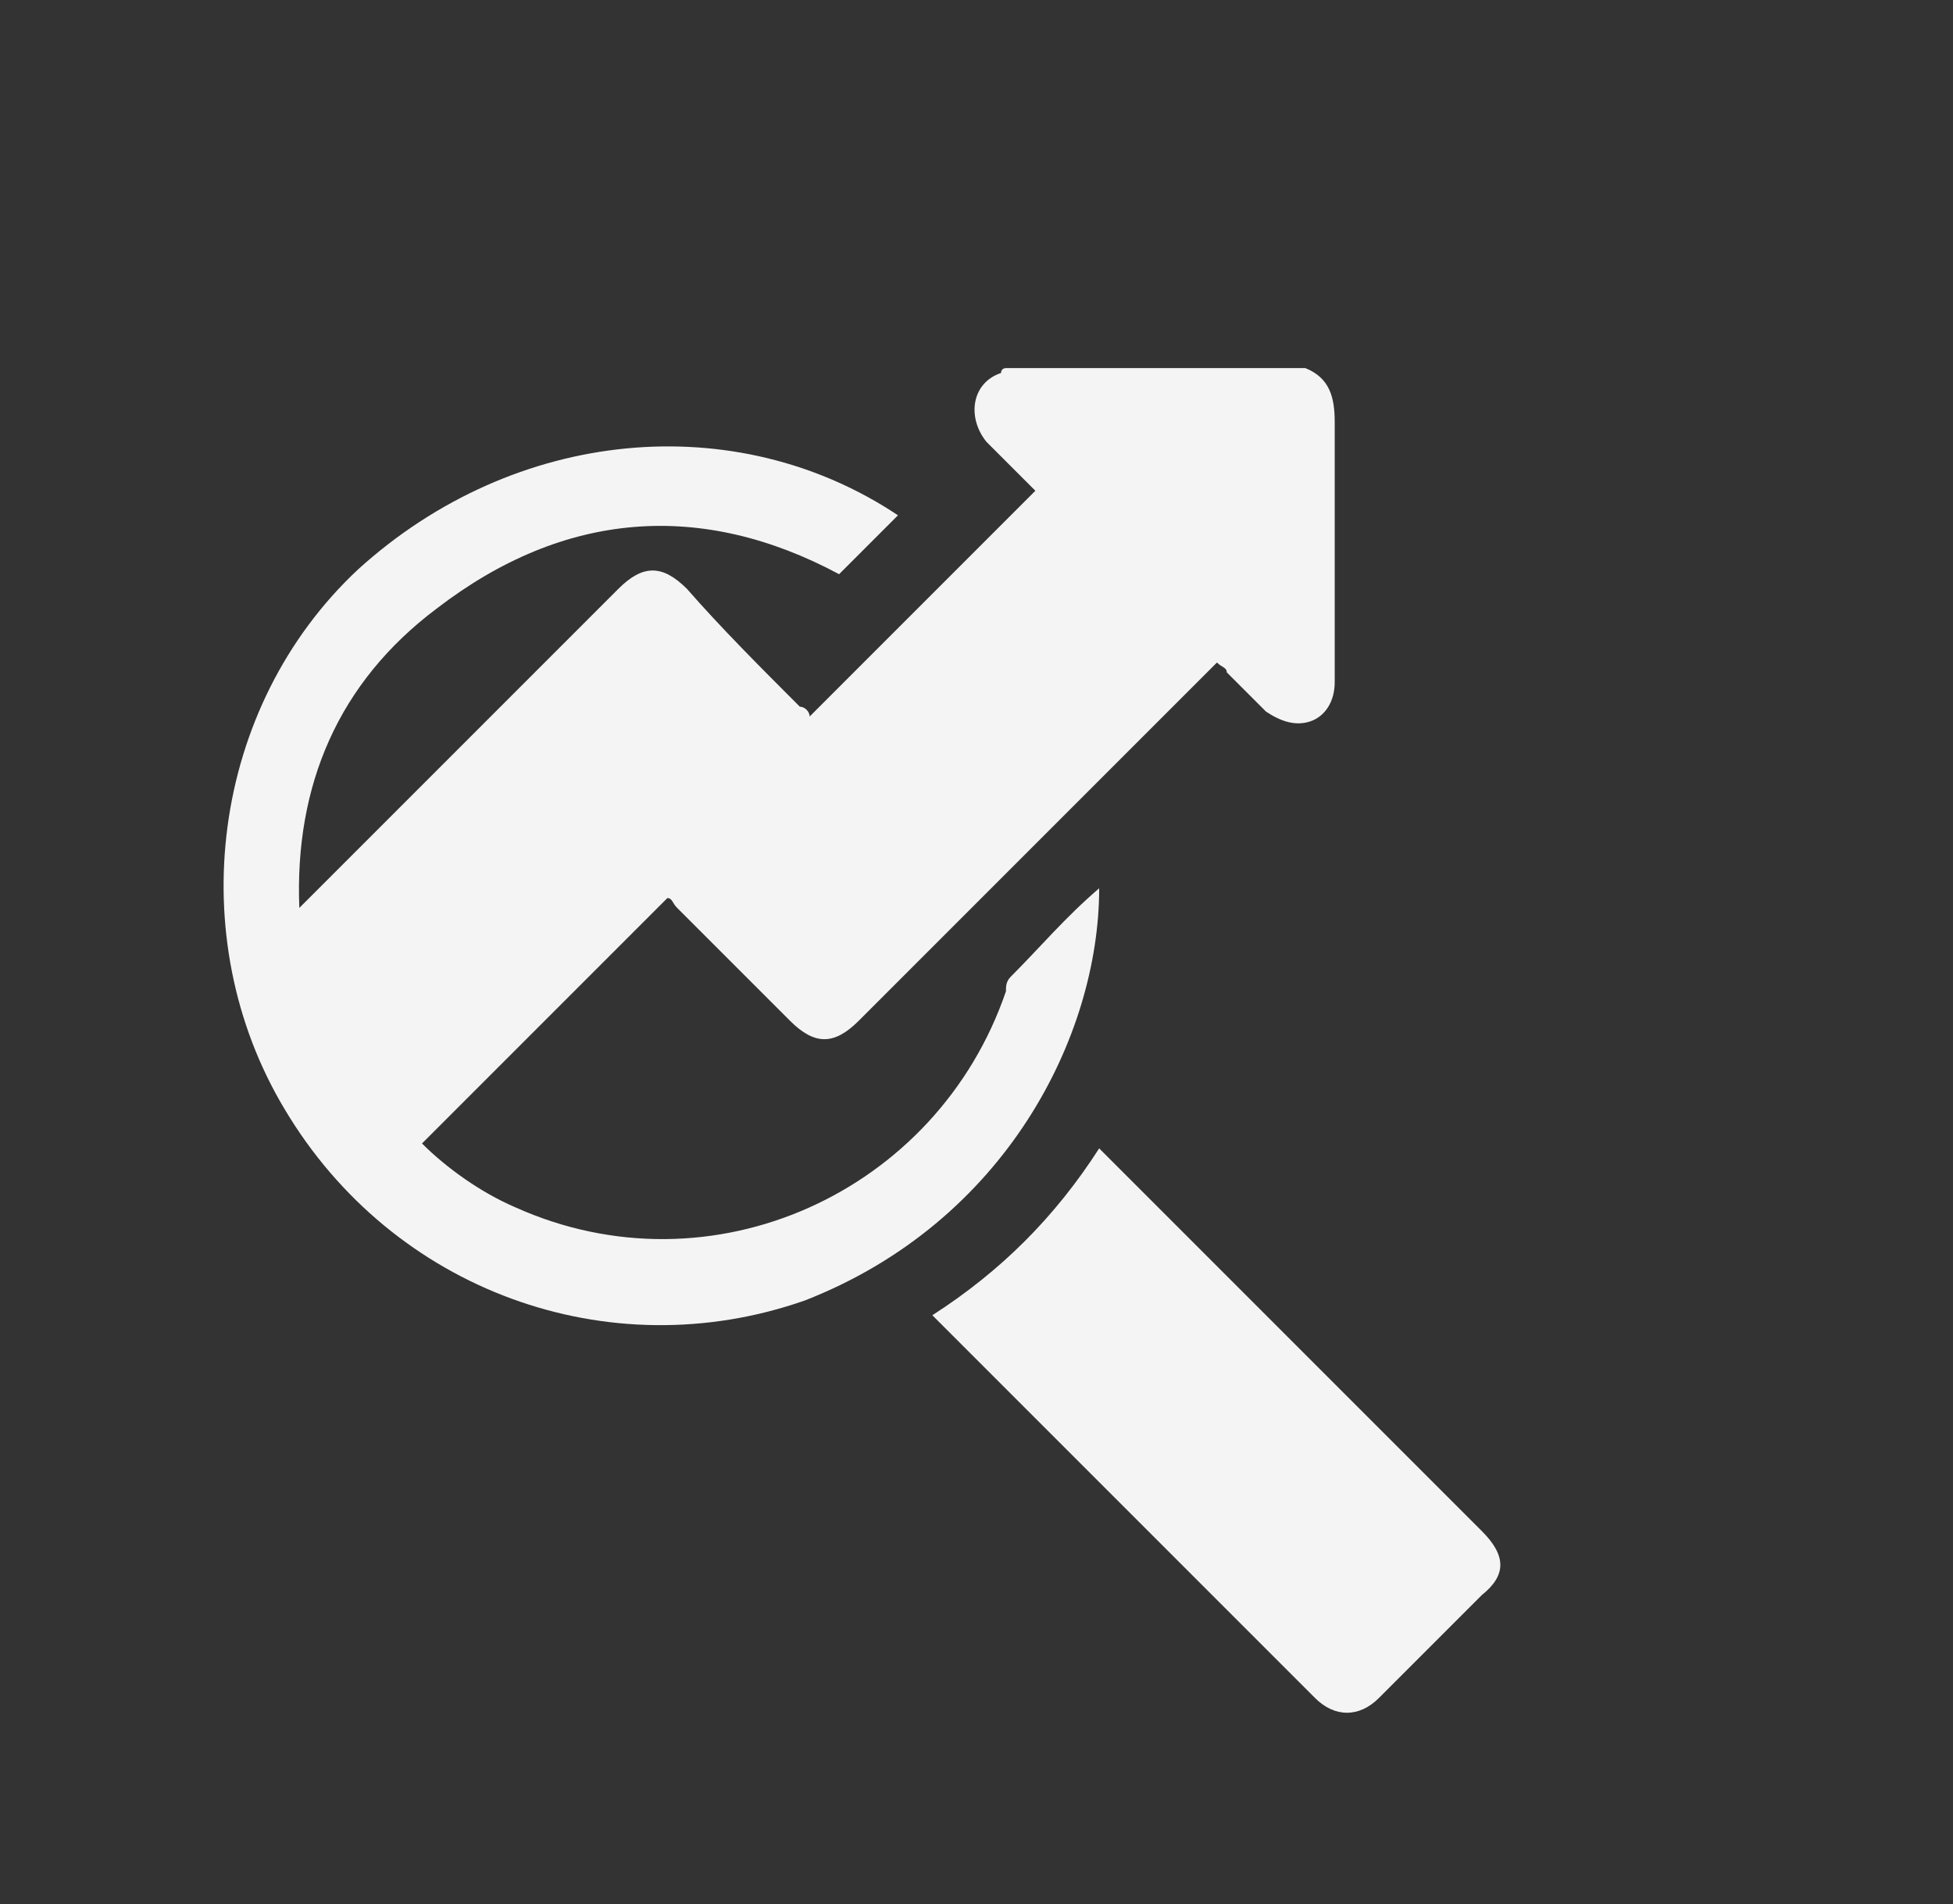
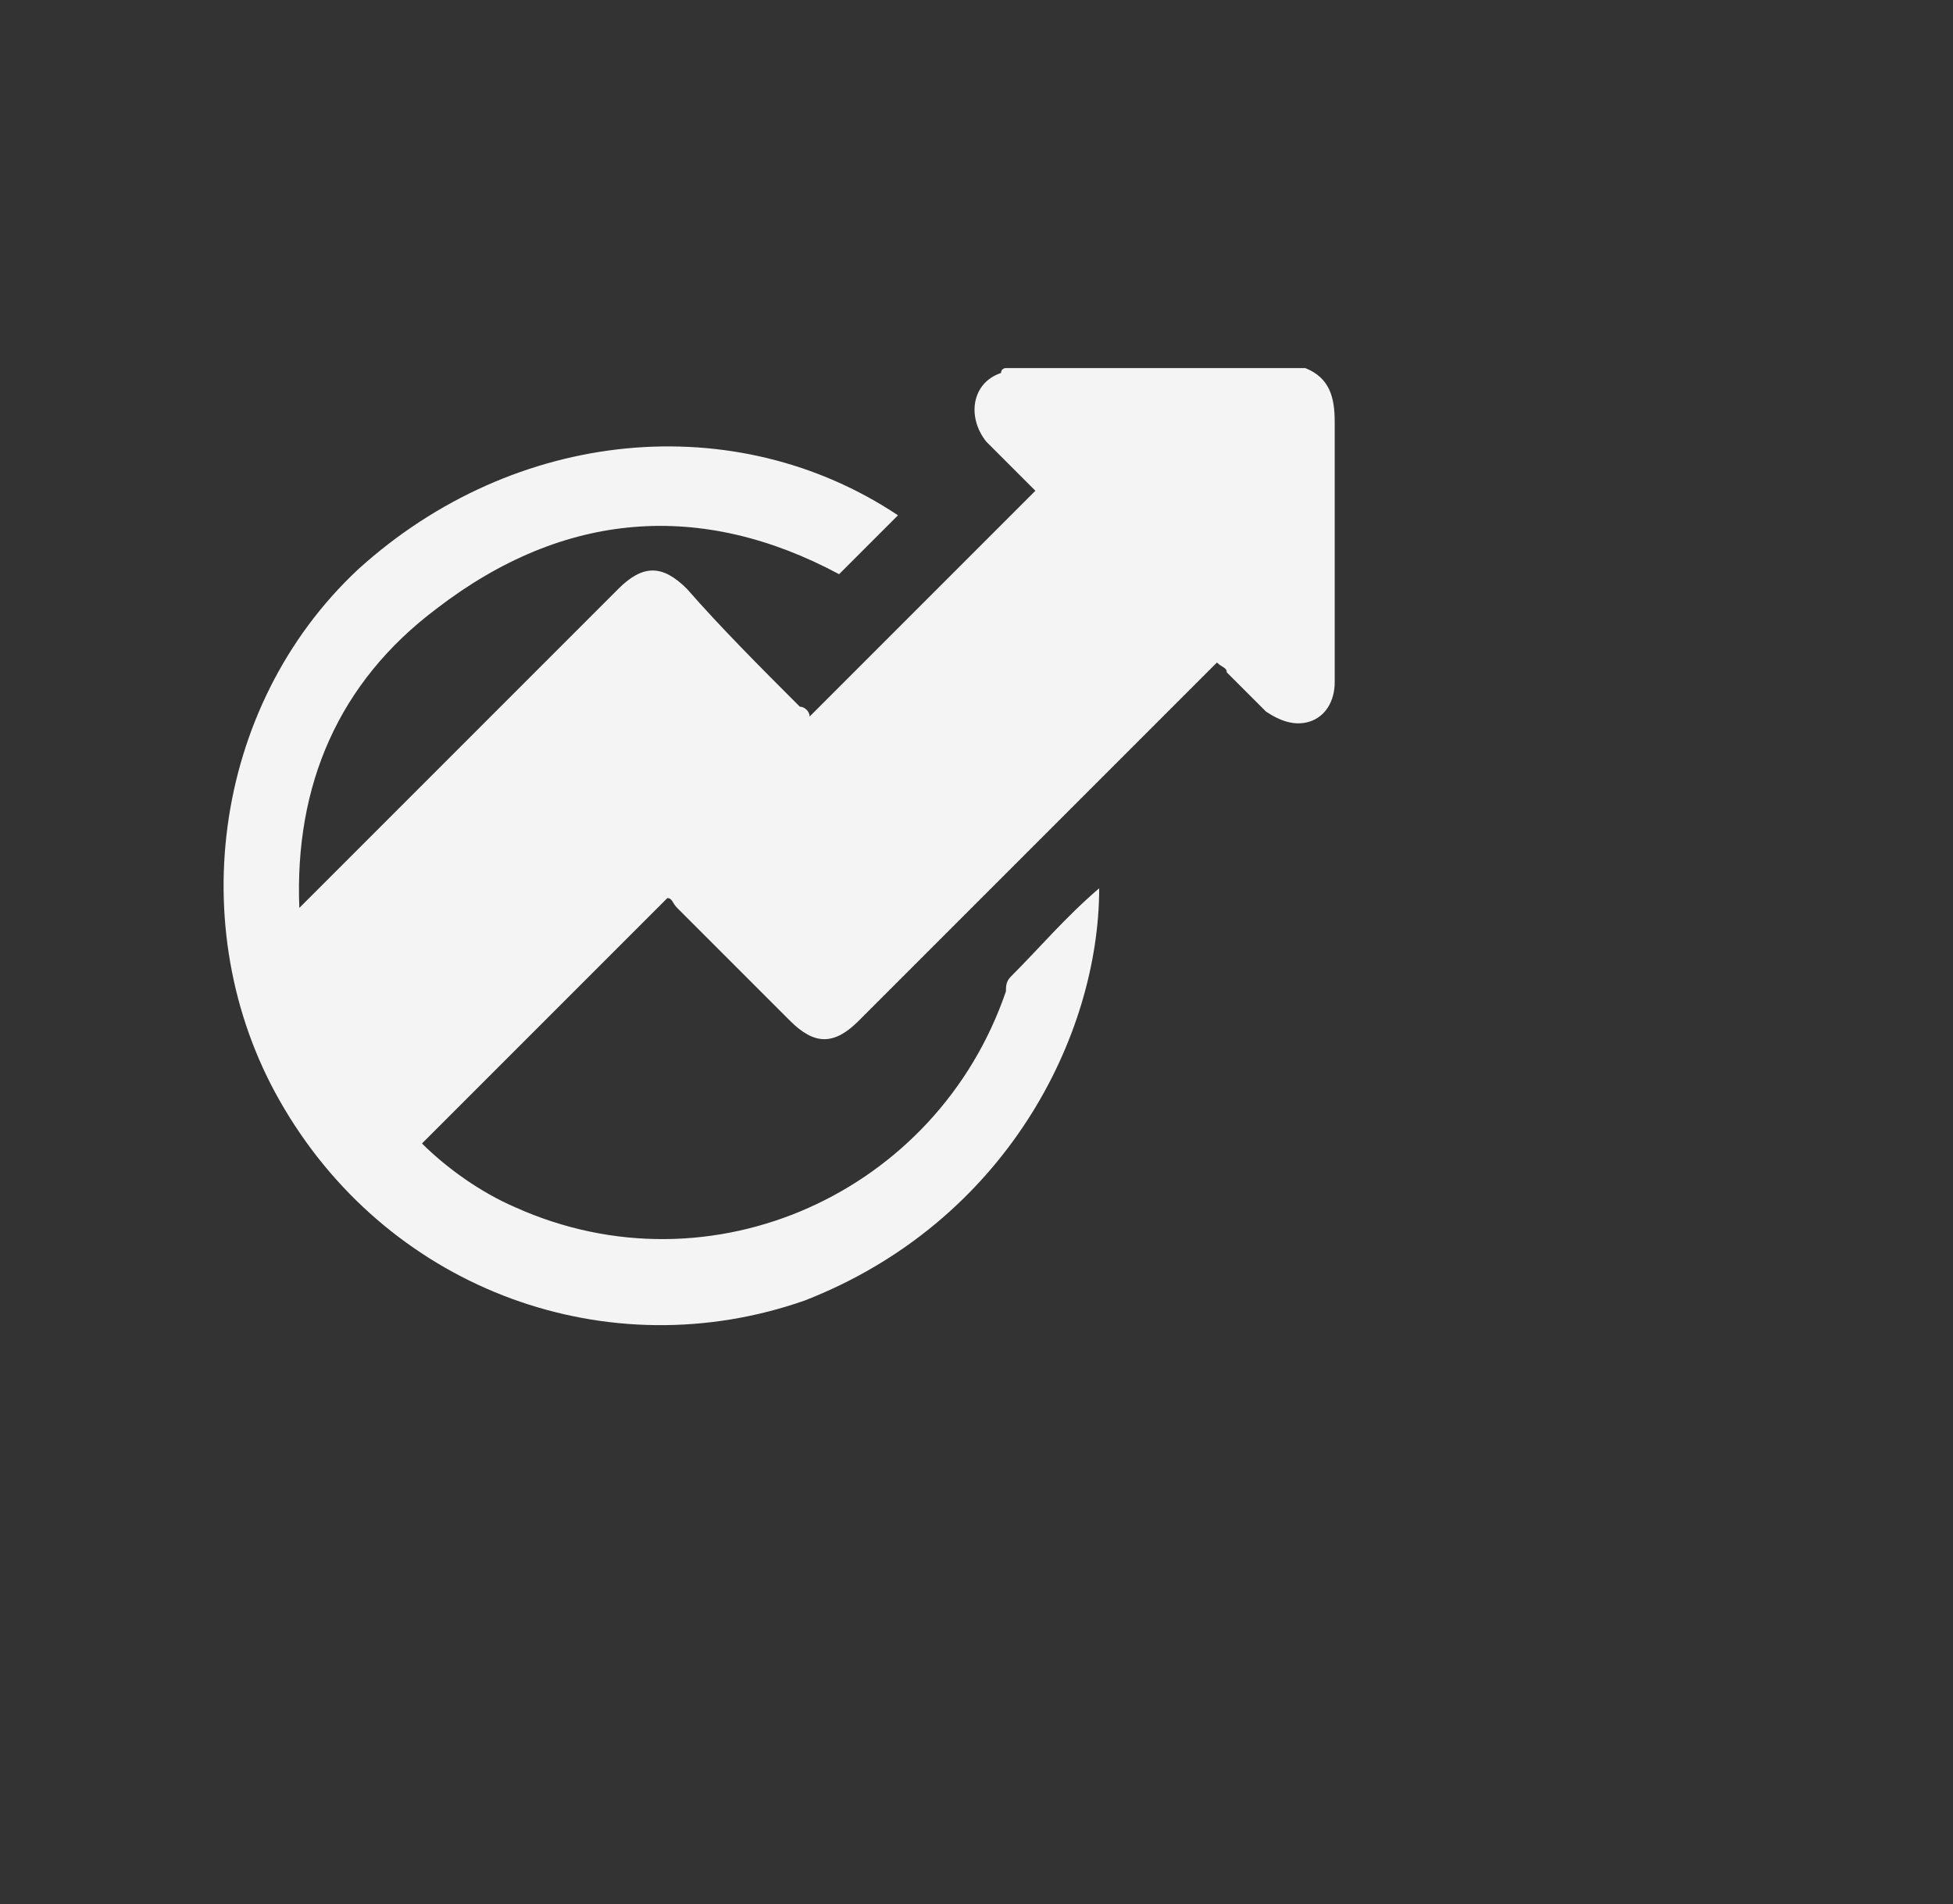
<svg xmlns="http://www.w3.org/2000/svg" version="1.1" id="Layer_1" x="0px" y="0px" viewBox="0 0 39.8 38.8" style="enable-background:new 0 0 39.8 38.8;" xml:space="preserve">
  <rect x="0" y="0" width="39.8" height="38.8" fill="#333333" stroke="none" />
  <style type="text/css">
	.st0{fill:#EDEDED;}
	.st1{fill:url(#SVGID_1_);}
	.st2{fill:url(#SVGID_00000154426344437790938330000015237927139114172850_);}
	.st3{fill:#04AEDB;}
	.st4{clip-path:url(#SVGID_00000089557558812186216370000003196220700665280159_);}
	.st5{fill:url(#SVGID_00000160893168590233231370000000119420994105365916_);}
	
		.st6{fill:none;stroke:url(#SVGID_00000026844843098196170960000009111042505949236912_);stroke-width:2.254;stroke-miterlimit:10;}
	.st7{fill:#231F20;}
	.st8{fill:url(#SVGID_00000046319364374811598870000006579377122180319916_);}
	.st9{fill:url(#SVGID_00000053547536014912038310000010269558052894130592_);}
	.st10{fill:url(#SVGID_00000183239061473370046320000013901133644026218144_);}
	.st11{fill:url(#SVGID_00000069368074980842249480000001168254867792901018_);}
	.st12{fill:url(#SVGID_00000052084767468963359930000004338138862996880304_);}
	.st13{fill:url(#SVGID_00000134956991149180848090000016438276193130303122_);}
	.st14{fill:#FFFFFF;}
	.st15{fill:url(#SVGID_00000066484929454388949010000002711354399710040759_);}
	.st16{fill:url(#SVGID_00000072968071075723644640000009510018494535056268_);}
	.st17{fill:url(#SVGID_00000088817601419281710110000000025582006312007828_);}
	.st18{fill:url(#SVGID_00000010282662733010136120000014456395782502204851_);}
	.st19{fill:url(#SVGID_00000083071696516103128090000008013284264634915735_);}
	.st20{fill:url(#SVGID_00000161603088691615511100000018438466770703625649_);}
	.st21{fill:url(#SVGID_00000027605947116923041440000012865890740597605786_);}
	.st22{fill:url(#SVGID_00000160901906996269527220000017759706873214080385_);}
	.st23{fill:url(#SVGID_00000062883213866427157890000003385313531544575419_);}
	.st24{fill:url(#SVGID_00000013895995623502475140000002386952650978626724_);}
	.st25{fill:#F4F4F4;}
	.st26{fill:#BC0F0F;}
	
		.st27{fill:none;stroke:url(#SVGID_00000021833796120000828610000010951401703788716213_);stroke-width:2.462;stroke-miterlimit:10;}
	
		.st28{fill:none;stroke:url(#SVGID_00000083771125450761968760000013725036148517590445_);stroke-width:0.612;stroke-miterlimit:10;}
	.st29{fill:url(#SVGID_00000158718789931279290300000002641472391852018869_);}
	.st30{fill:#7C7C7C;}
</style>
  <g>
    <path class="st25" d="M22.4,18.1C22.3,18.1,22.3,18.1,22.4,18.1c-0.7,0.6-1.2,1.2-1.8,1.8c-0.1,0.1-0.1,0.2-0.1,0.3   c-1.4,4.1-6,6.2-10,4.4c-0.7-0.3-1.4-0.8-1.9-1.3c1.7-1.7,3.3-3.3,5-5c0.1,0,0.1,0.1,0.2,0.2c0.8,0.8,1.5,1.5,2.3,2.3   c0.5,0.5,0.9,0.5,1.4,0c1.9-1.9,3.9-3.9,5.8-5.8c0.5-0.5,1-1,1.5-1.5c0.1,0.1,0.2,0.1,0.2,0.2c0.3,0.3,0.5,0.5,0.8,0.8   c0.3,0.2,0.6,0.3,0.9,0.2c0.3-0.1,0.5-0.4,0.5-0.8c0-0.1,0-0.2,0-0.2c0-1.7,0-3.4,0-5.1c0-0.5-0.1-0.9-0.6-1.1c-2,0-4,0-6.1,0   c0,0-0.1,0-0.1,0.1c-0.6,0.2-0.7,0.9-0.3,1.4c0.3,0.3,0.7,0.7,1,1c-1.5,1.5-3,3-4.6,4.6c0-0.1-0.1-0.2-0.2-0.2   c-0.8-0.8-1.6-1.6-2.3-2.4c-0.5-0.5-0.9-0.5-1.4,0c-2.1,2.1-4.2,4.2-6.3,6.3c-0.1,0.1-0.1,0.1-0.2,0.2c-0.1-2.5,0.8-4.6,2.8-6.1   c2.6-2,5.4-2.2,8.2-0.7c0.4-0.4,0.8-0.8,1.2-1.2c-3.3-2.2-7.8-1.8-11,1.1c-3,2.8-3.6,7.5-1.5,11c2.2,3.7,6.6,5.3,10.6,3.9   C20.5,24.9,22.4,21.1,22.4,18.1z" />
-     <path class="st25" d="M30.2,31.2c-2.5-2.5-5-5-7.6-7.6c-0.1-0.1-0.1-0.1-0.2-0.2c-0.9,1.4-2,2.5-3.4,3.4c0.1,0.1,0.1,0.1,0.2,0.2   c2.5,2.5,5.1,5.1,7.6,7.6c0.4,0.4,0.9,0.4,1.3,0c0.7-0.7,1.4-1.4,2.1-2.1C30.7,32.1,30.7,31.7,30.2,31.2z" />
  </g>
</svg>